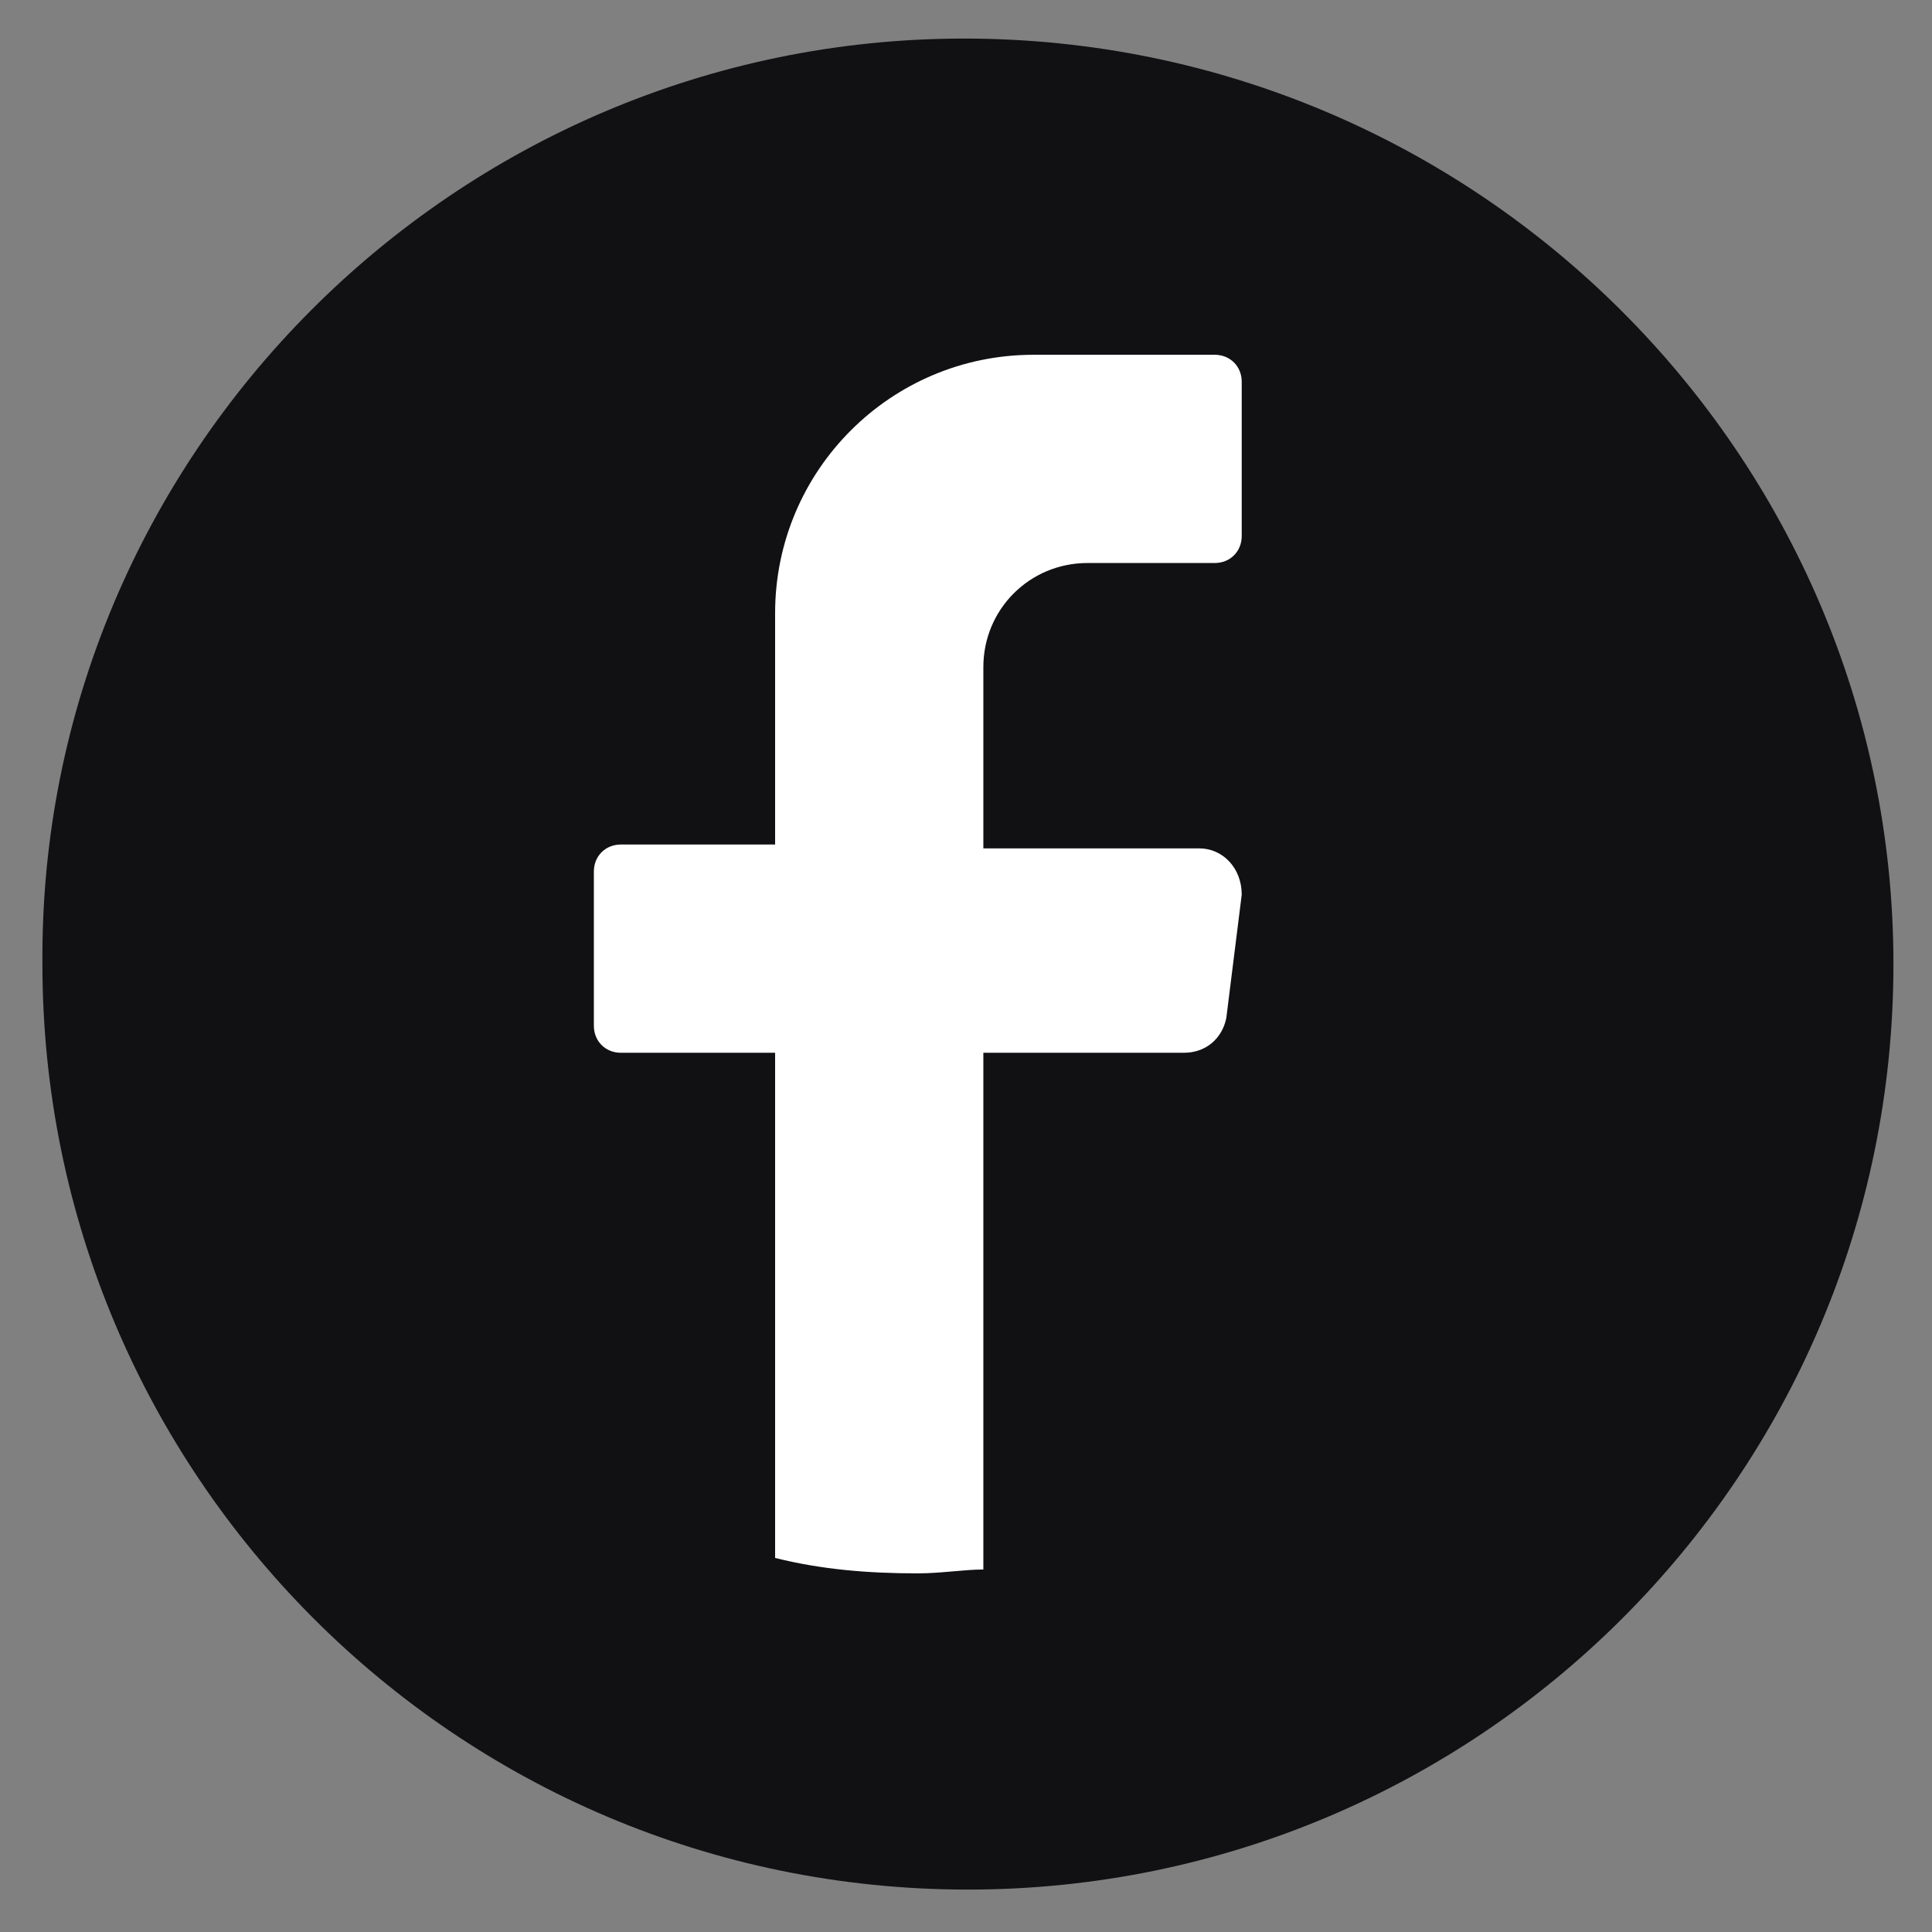
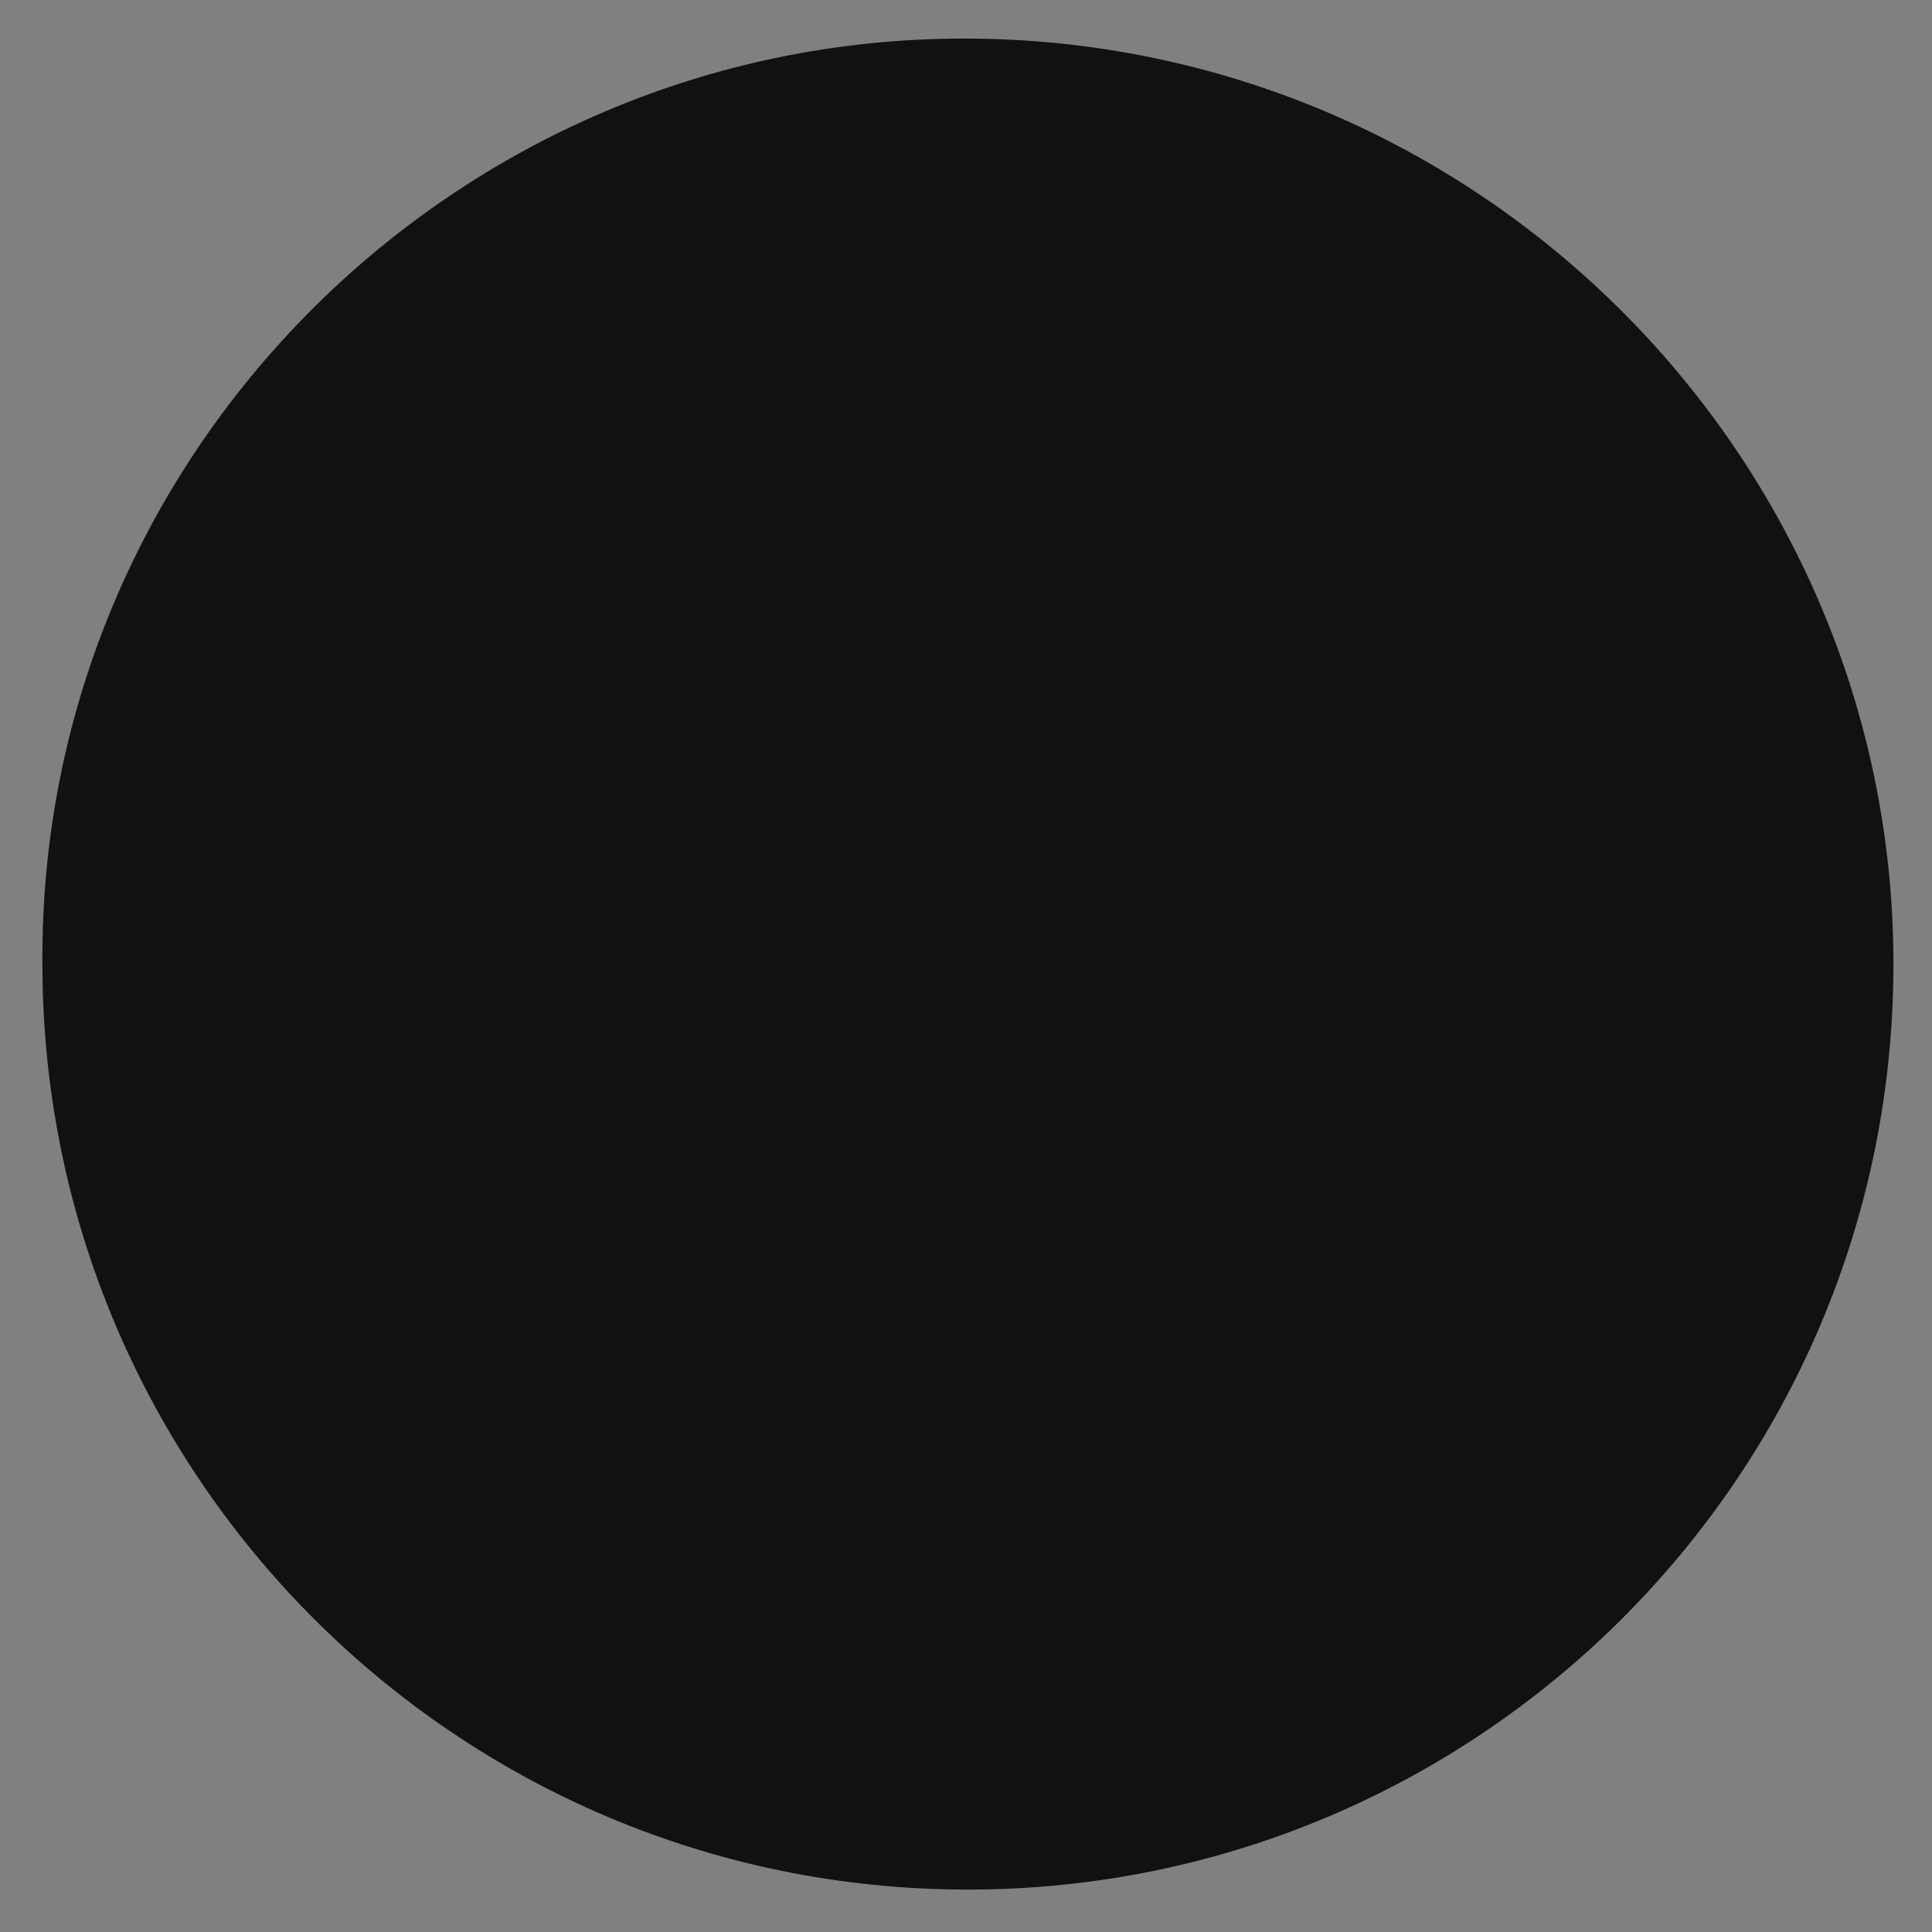
<svg xmlns="http://www.w3.org/2000/svg" version="1.1" id="Layer_1" x="0px" y="0px" viewBox="0 0 50.1 50.1" style="enable-background:new 0 0 50.1 50.1;" xml:space="preserve">
  <rect x="0" y="0" width="50.1" height="50.1" fill="#808080" stroke="none" />
  <style type="text/css">
	.st0{fill:#111114;}
	.st1{fill:#FFFFFF;}
</style>
  <g>
    <path class="st0" d="M49.1,25c0,13.3-10.8,24-24,24h0c-13.3,0-24-10.8-24-24v0C1,11.8,11.8,1,25,1h0C38.3,1,49.1,11.8,49.1,25   L49.1,25z" />
-     <path class="st1" d="M32.2,23.2l-0.4,3.2c-0.1,0.5-0.5,0.9-1.1,0.9h-5.2v13.4c-0.5,0-1.1,0.1-1.7,0.1c-1.3,0-2.5-0.1-3.7-0.4V27.3   h-4c-0.4,0-0.7-0.3-0.7-0.7v-4c0-0.4,0.3-0.7,0.7-0.7h4v-6c0-3.7,3-6.7,6.7-6.7h4.7c0.4,0,0.7,0.3,0.7,0.7v4c0,0.4-0.3,0.7-0.7,0.7   h-3.3c-1.5,0-2.7,1.2-2.7,2.7V22h5.6C31.7,22,32.2,22.5,32.2,23.2z" />
  </g>
</svg>